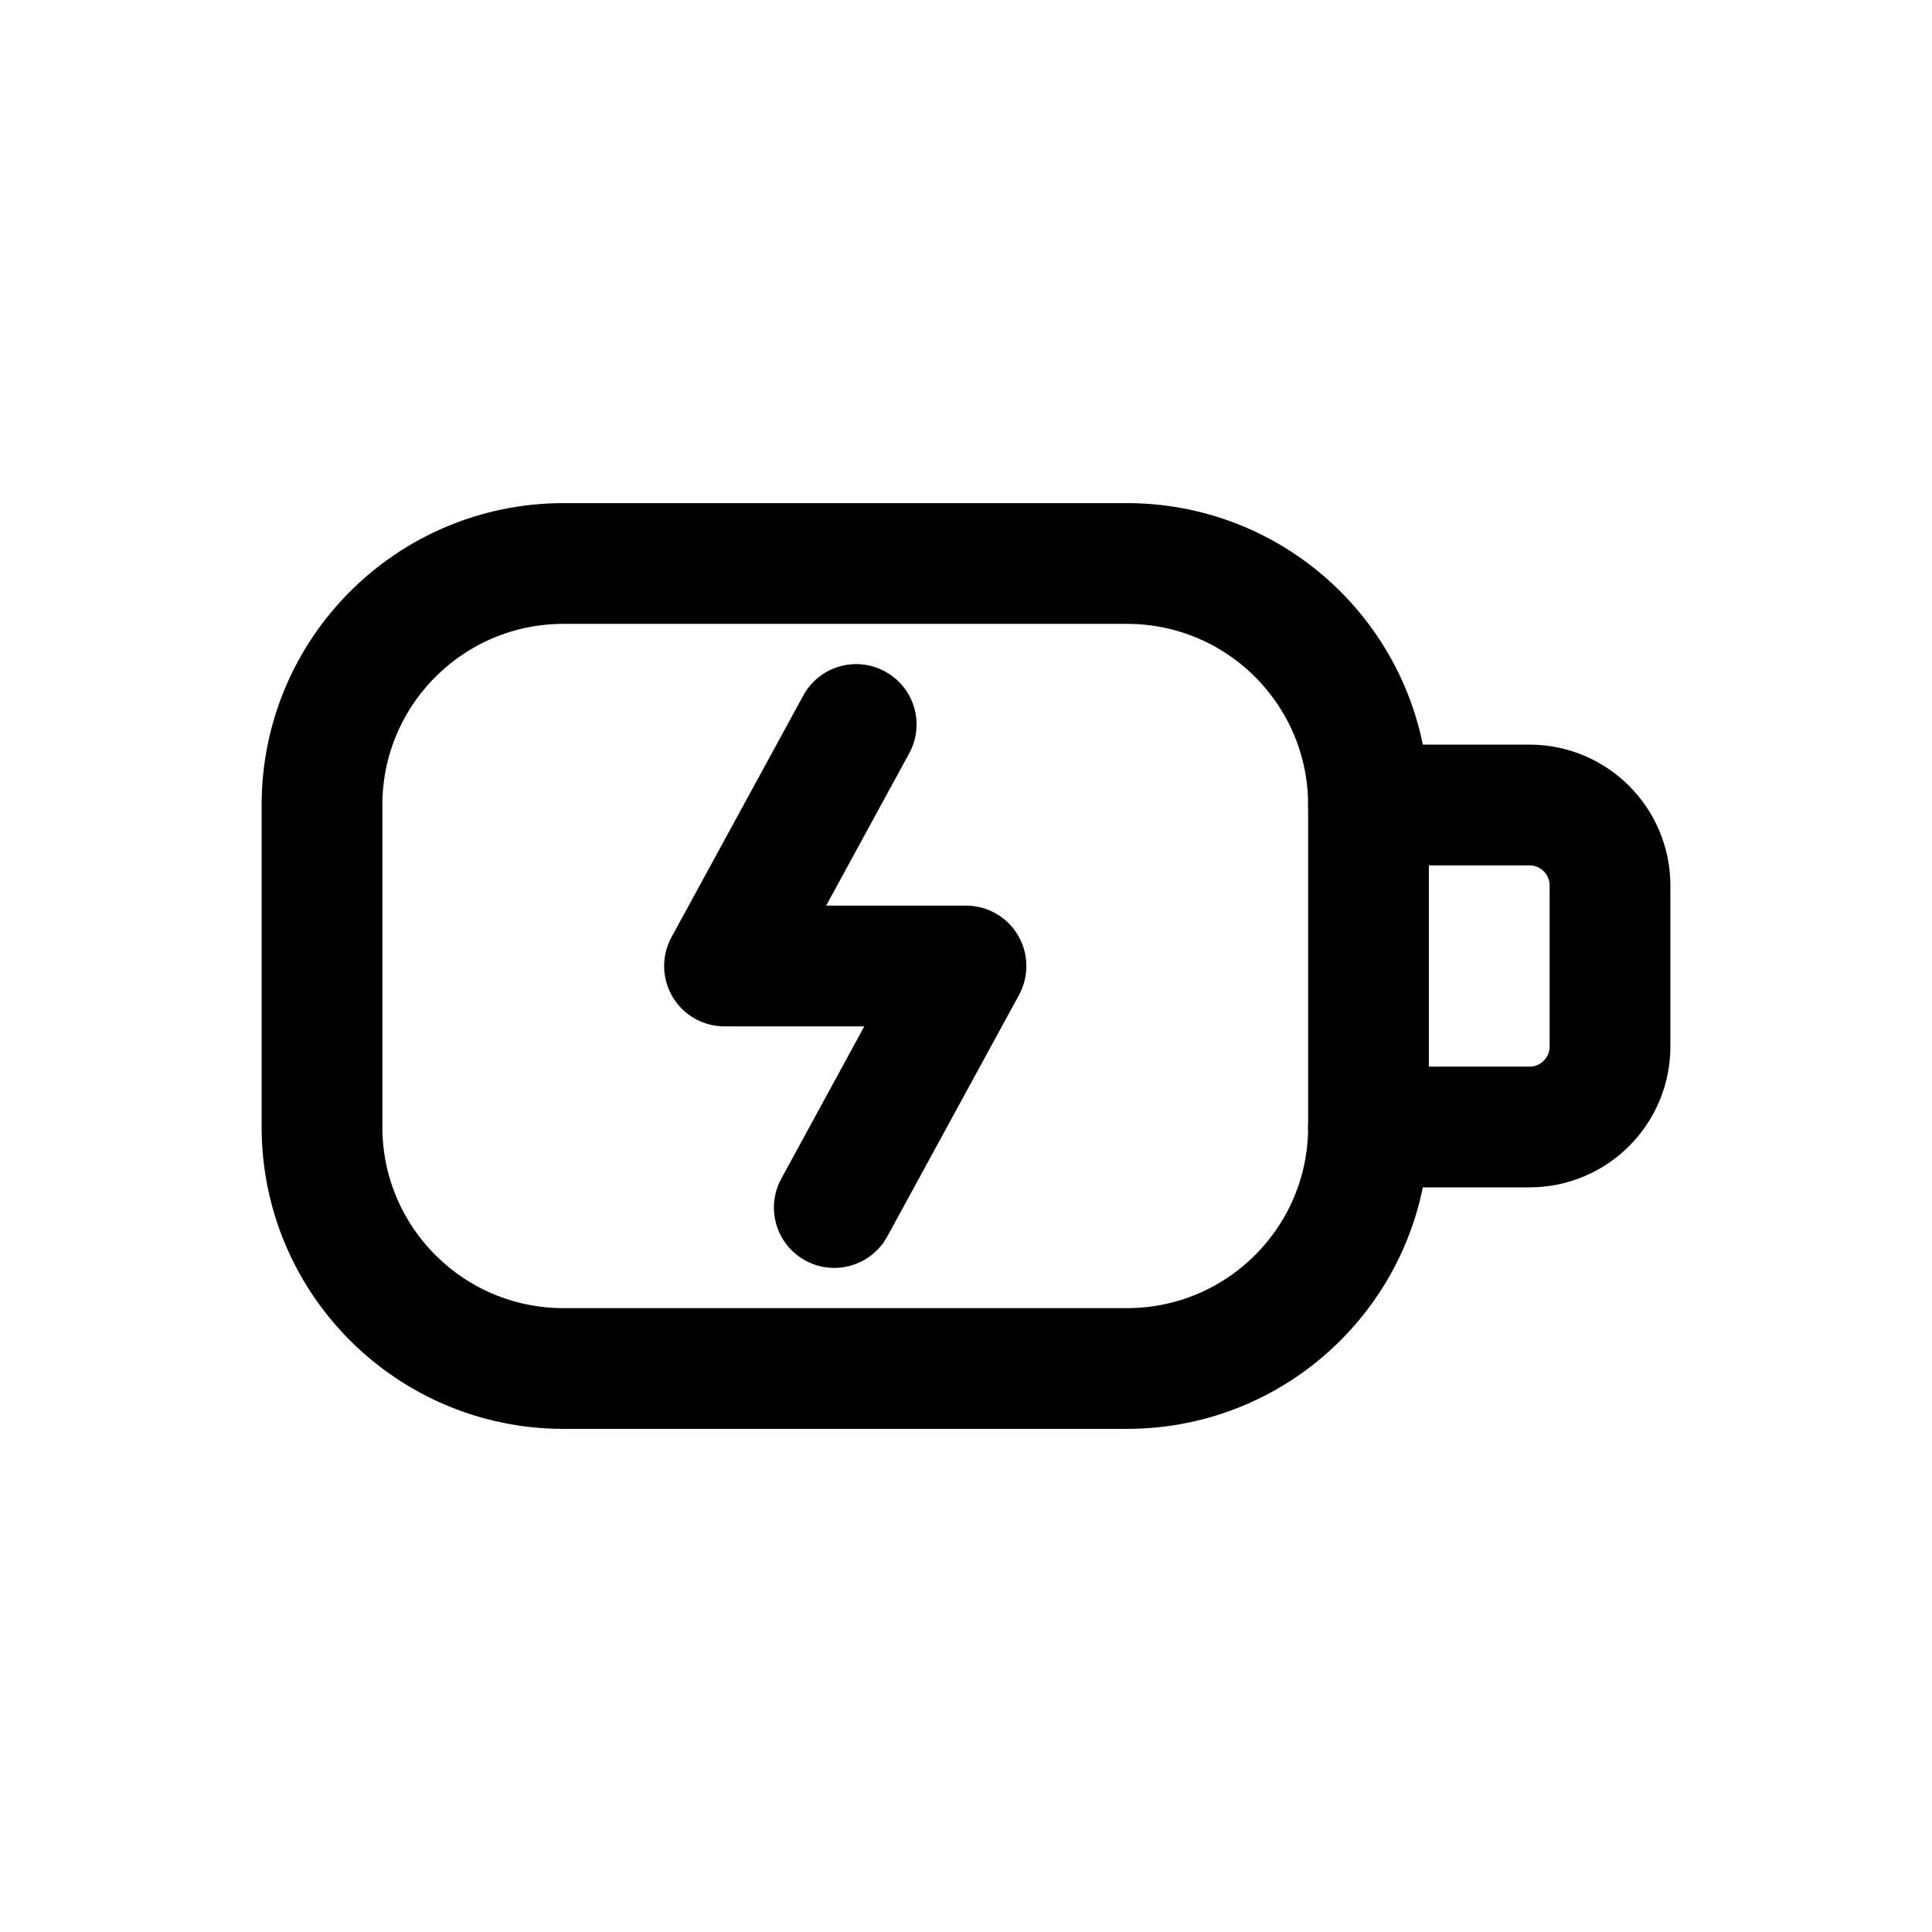
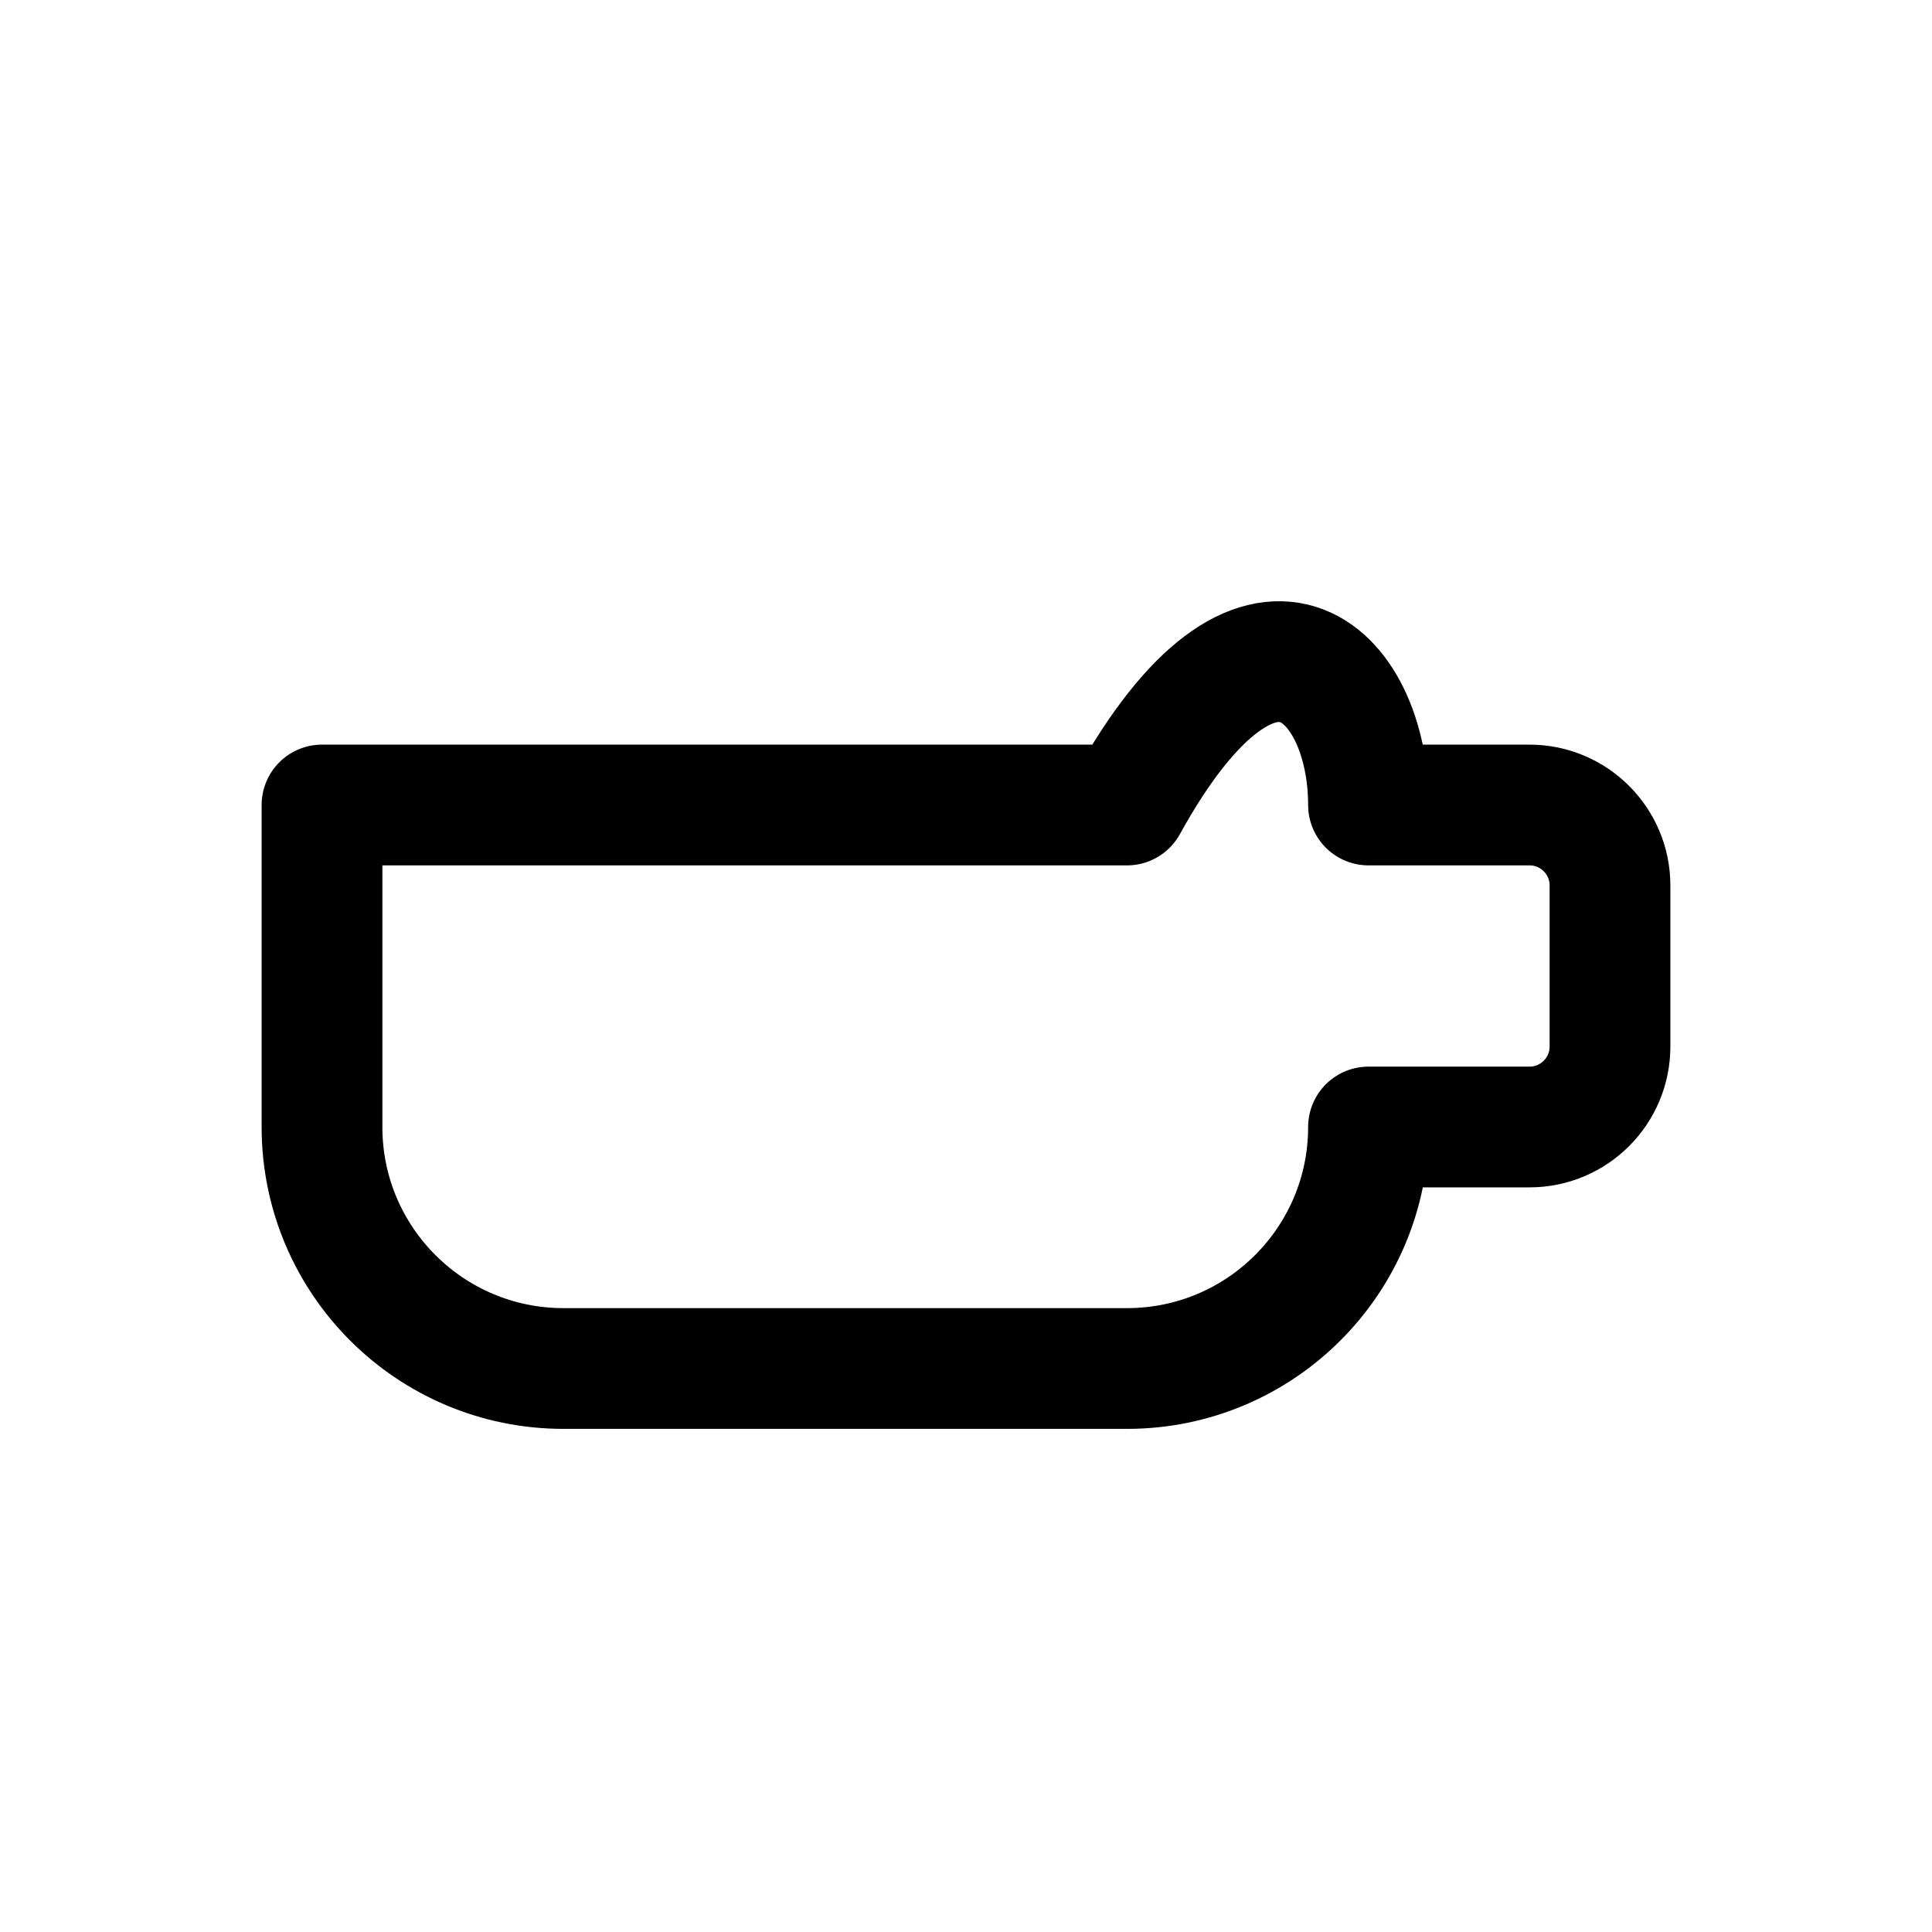
<svg xmlns="http://www.w3.org/2000/svg" width="24" height="24" viewBox="0 0 24 24" fill="none">
-   <path fill-rule="evenodd" clip-rule="evenodd" d="M20 11V13C20 13.552 19.552 14 19 14H17C17 15.657 15.657 17 14 17H7C5.343 17 4 15.657 4 14V10C4 8.343 5.343 7 7 7H14C15.657 7 17 8.343 17 10H19C19.552 10 20 10.448 20 11Z" stroke="black" stroke-width="1.5" stroke-linecap="round" stroke-linejoin="round" />
-   <path d="M17.75 10C17.75 9.586 17.414 9.25 17 9.25C16.586 9.25 16.25 9.586 16.25 10H17.75ZM16.25 14C16.25 14.414 16.586 14.75 17 14.75C17.414 14.75 17.75 14.414 17.75 14H16.25ZM11.294 9.359C11.493 8.995 11.359 8.54 10.995 8.342C10.631 8.143 10.176 8.277 9.978 8.641L11.294 9.359ZM9 12L8.342 11.641C8.215 11.873 8.22 12.155 8.355 12.383C8.49 12.611 8.735 12.75 9 12.75V12ZM12 12L12.659 12.359C12.785 12.127 12.78 11.845 12.645 11.617C12.51 11.389 12.265 11.25 12 11.25V12ZM9.706 14.641C9.507 15.005 9.641 15.46 10.005 15.659C10.369 15.857 10.824 15.723 11.023 15.359L9.706 14.641ZM17 10H16.25V14H17H17.75V10H17ZM10.636 9L9.978 8.641L8.342 11.641L9 12L9.658 12.359L11.294 9.359L10.636 9ZM9 12V12.75H12V12V11.25H9V12ZM12 12L11.341 11.641L9.706 14.641L10.364 15L11.023 15.359L12.659 12.359L12 12Z" fill="black" />
+   <path fill-rule="evenodd" clip-rule="evenodd" d="M20 11V13C20 13.552 19.552 14 19 14H17C17 15.657 15.657 17 14 17H7C5.343 17 4 15.657 4 14V10H14C15.657 7 17 8.343 17 10H19C19.552 10 20 10.448 20 11Z" stroke="black" stroke-width="1.5" stroke-linecap="round" stroke-linejoin="round" />
</svg>